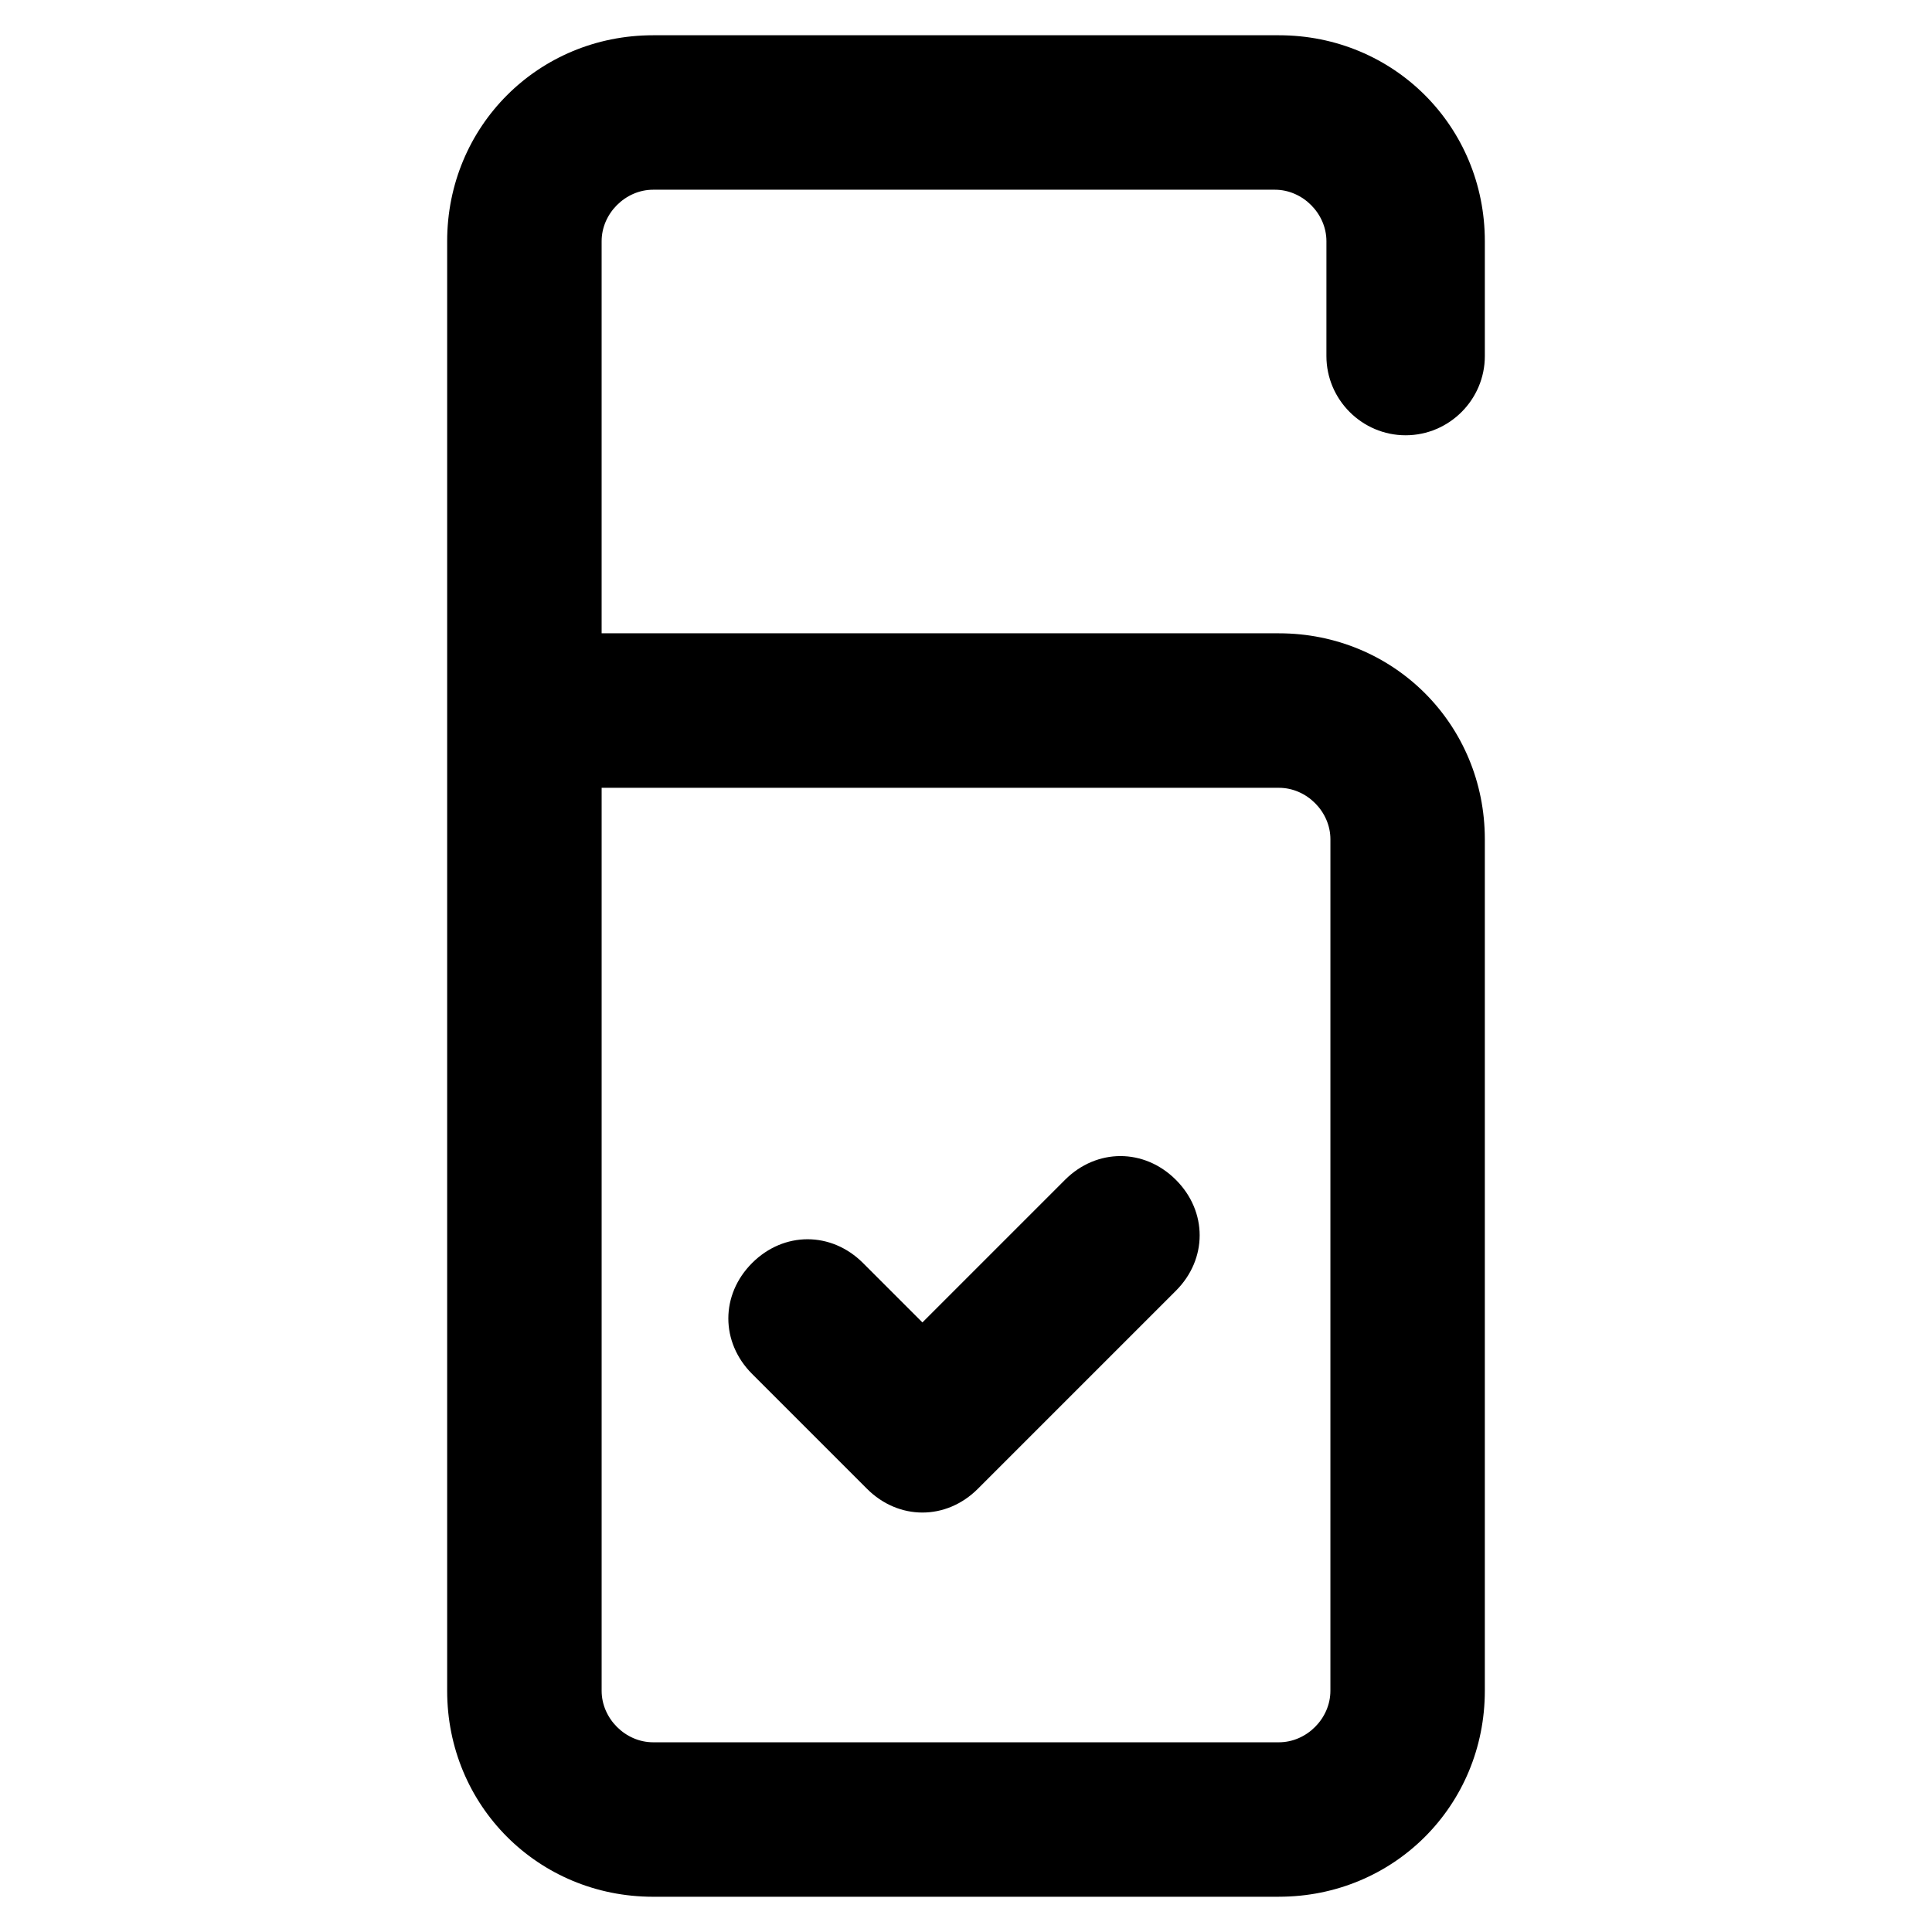
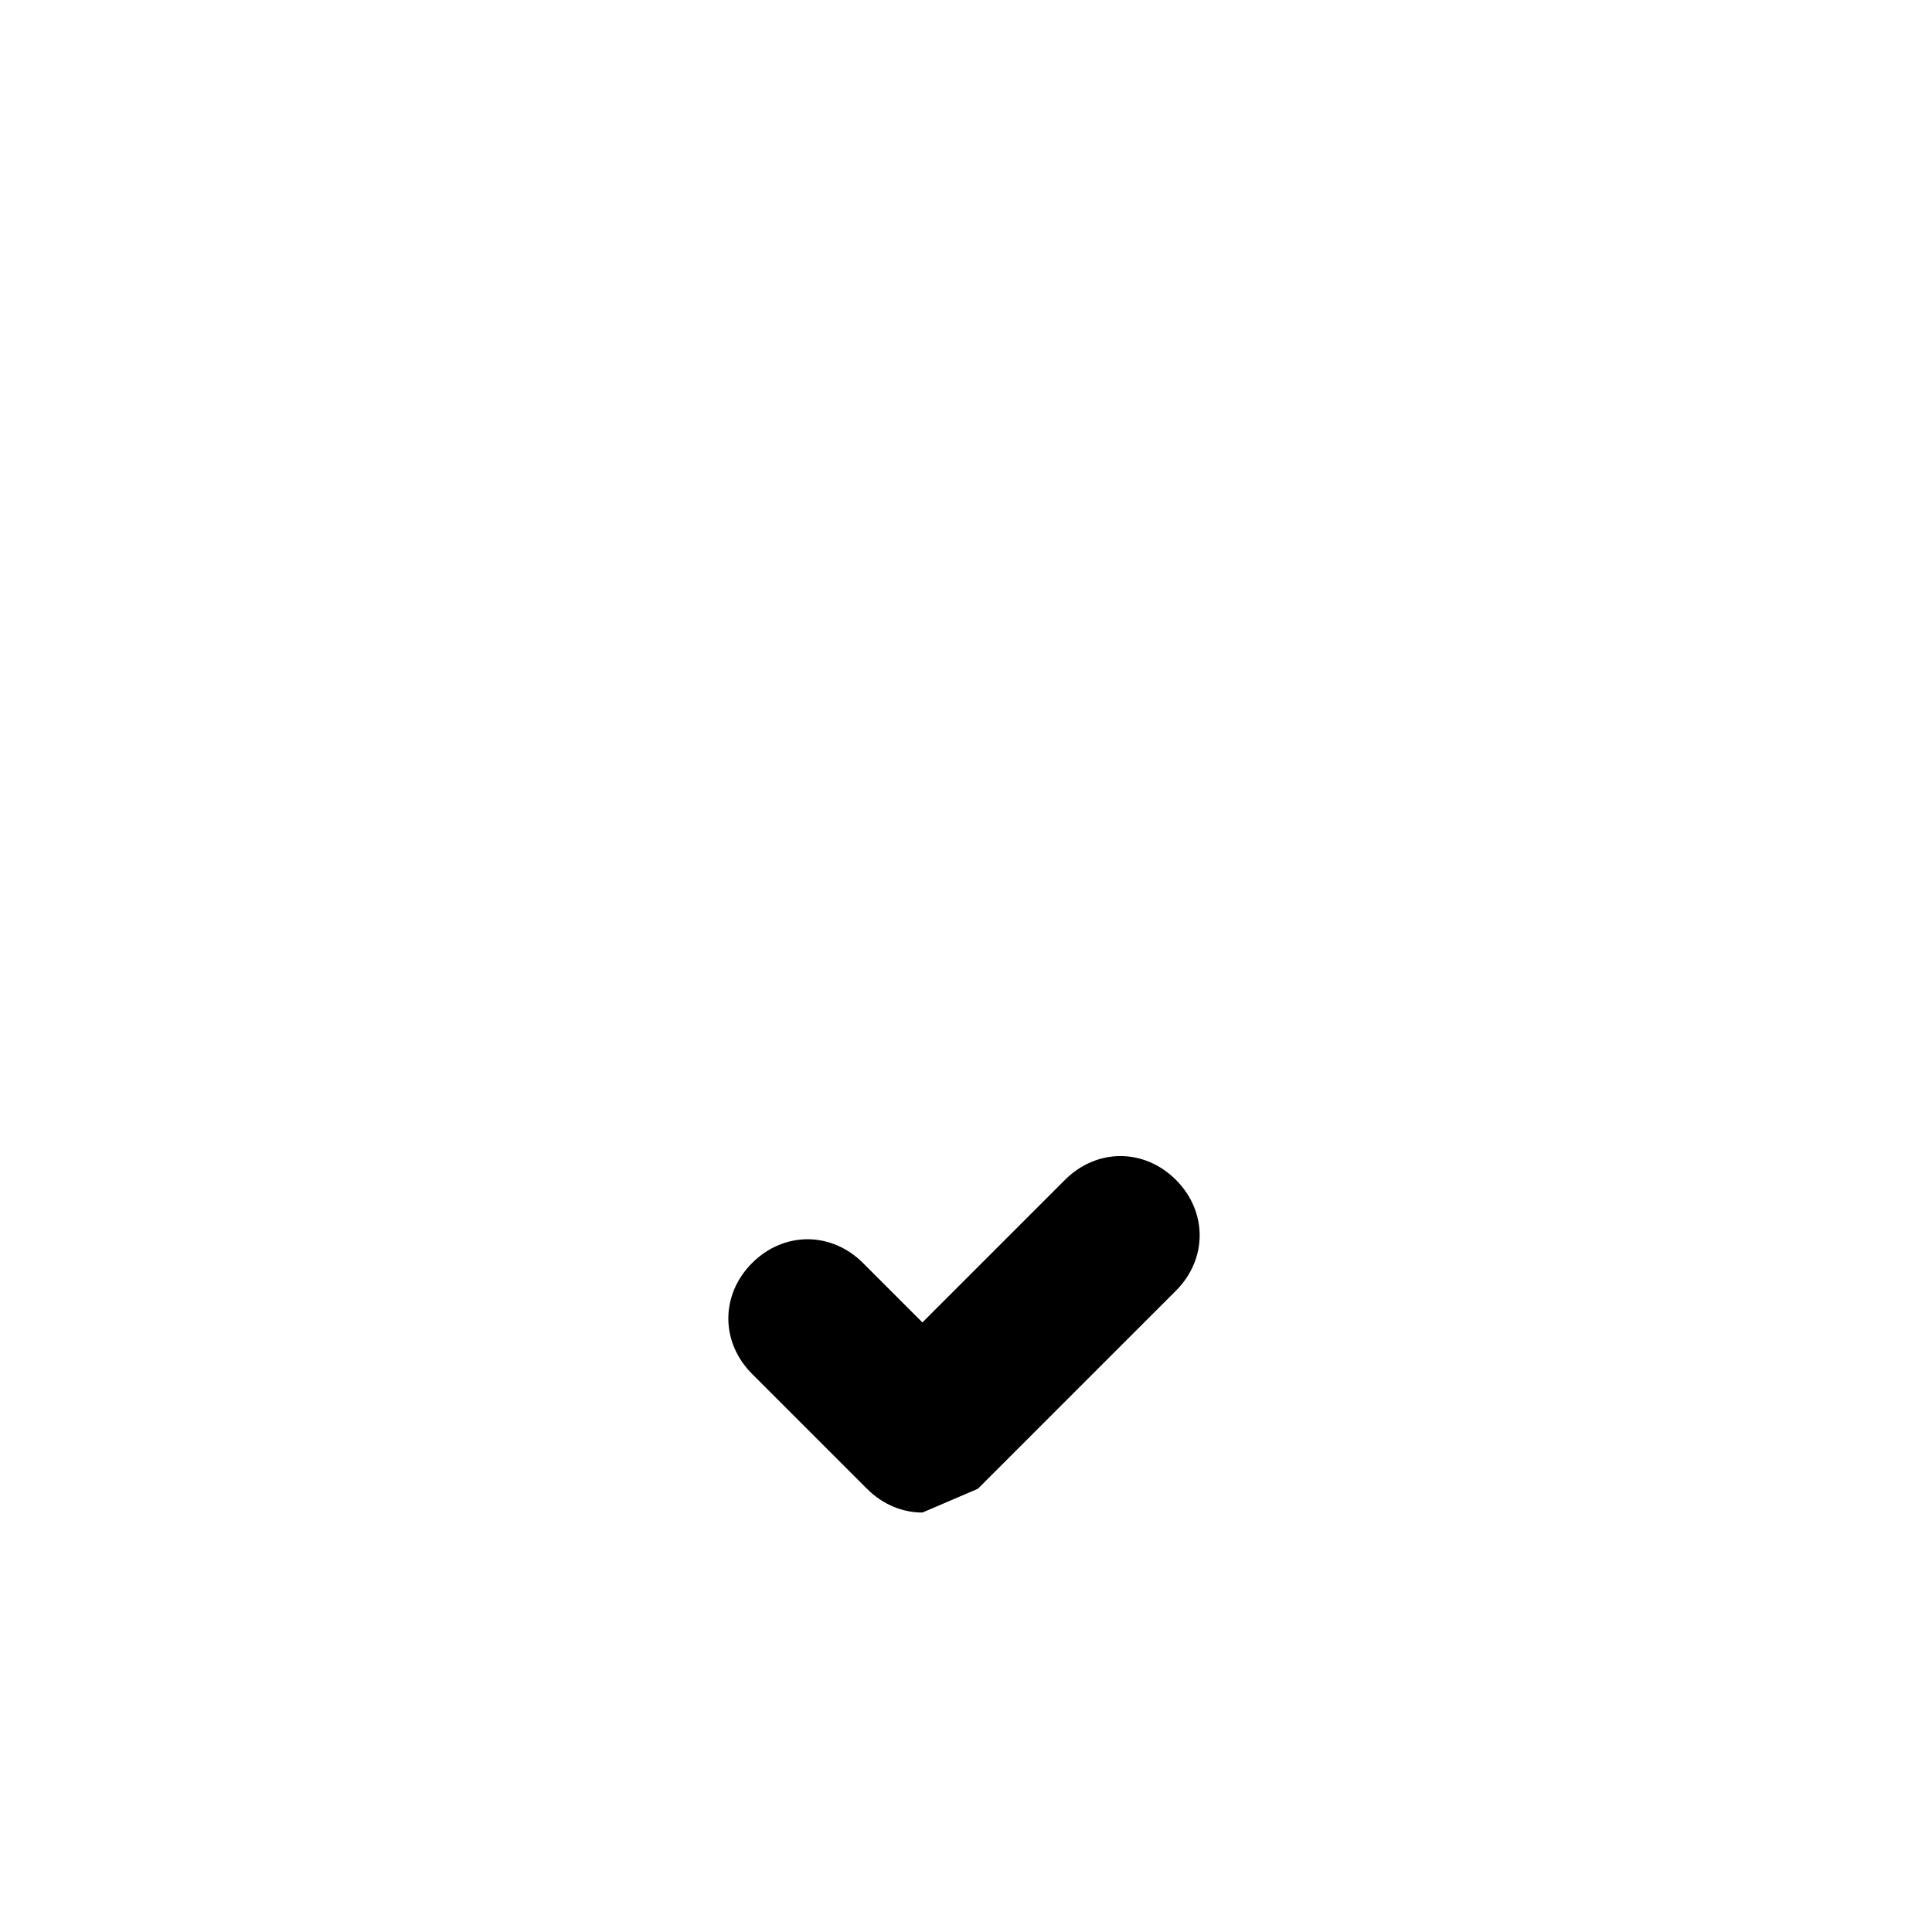
<svg xmlns="http://www.w3.org/2000/svg" fill="#000000" width="800px" height="800px" version="1.1" viewBox="144 144 512 512">
  <g>
-     <path d="m482.92 646.66h-165.84c-30.438 0-54.578-24.141-54.578-54.578v-384.16c0-30.438 24.141-54.578 54.578-54.578h165.84c30.438 0 54.578 24.141 54.578 54.578v30.438c0 11.547-9.445 20.992-20.992 20.992s-20.992-9.445-20.992-20.992l0.004-30.438c0-7.348-6.297-13.645-13.645-13.645h-164.79c-7.348 0-13.645 6.297-13.645 13.645v103.91h179.48c30.438 0 54.578 24.141 54.578 54.578v225.66c0.004 30.441-24.137 54.582-54.574 54.582zm-179.48-293.89v239.31c0 7.348 6.297 13.645 13.645 13.645h165.84c7.348 0 13.645-6.297 13.645-13.645l0.004-225.66c0-7.348-6.297-13.645-13.645-13.645z" />
-     <path d="m388.45 544.84c-5.246 0-10.496-2.098-14.695-6.297l-30.438-30.438c-8.398-8.398-8.398-20.992 0-29.391 8.398-8.398 20.992-8.398 29.391 0l15.742 15.742 37.785-37.785c8.398-8.398 20.992-8.398 29.391 0 8.398 8.398 8.398 20.992 0 29.391l-52.48 52.48c-4.199 4.199-9.449 6.297-14.695 6.297z" />
+     <path d="m388.45 544.84c-5.246 0-10.496-2.098-14.695-6.297l-30.438-30.438c-8.398-8.398-8.398-20.992 0-29.391 8.398-8.398 20.992-8.398 29.391 0l15.742 15.742 37.785-37.785c8.398-8.398 20.992-8.398 29.391 0 8.398 8.398 8.398 20.992 0 29.391l-52.48 52.48z" />
  </g>
</svg>